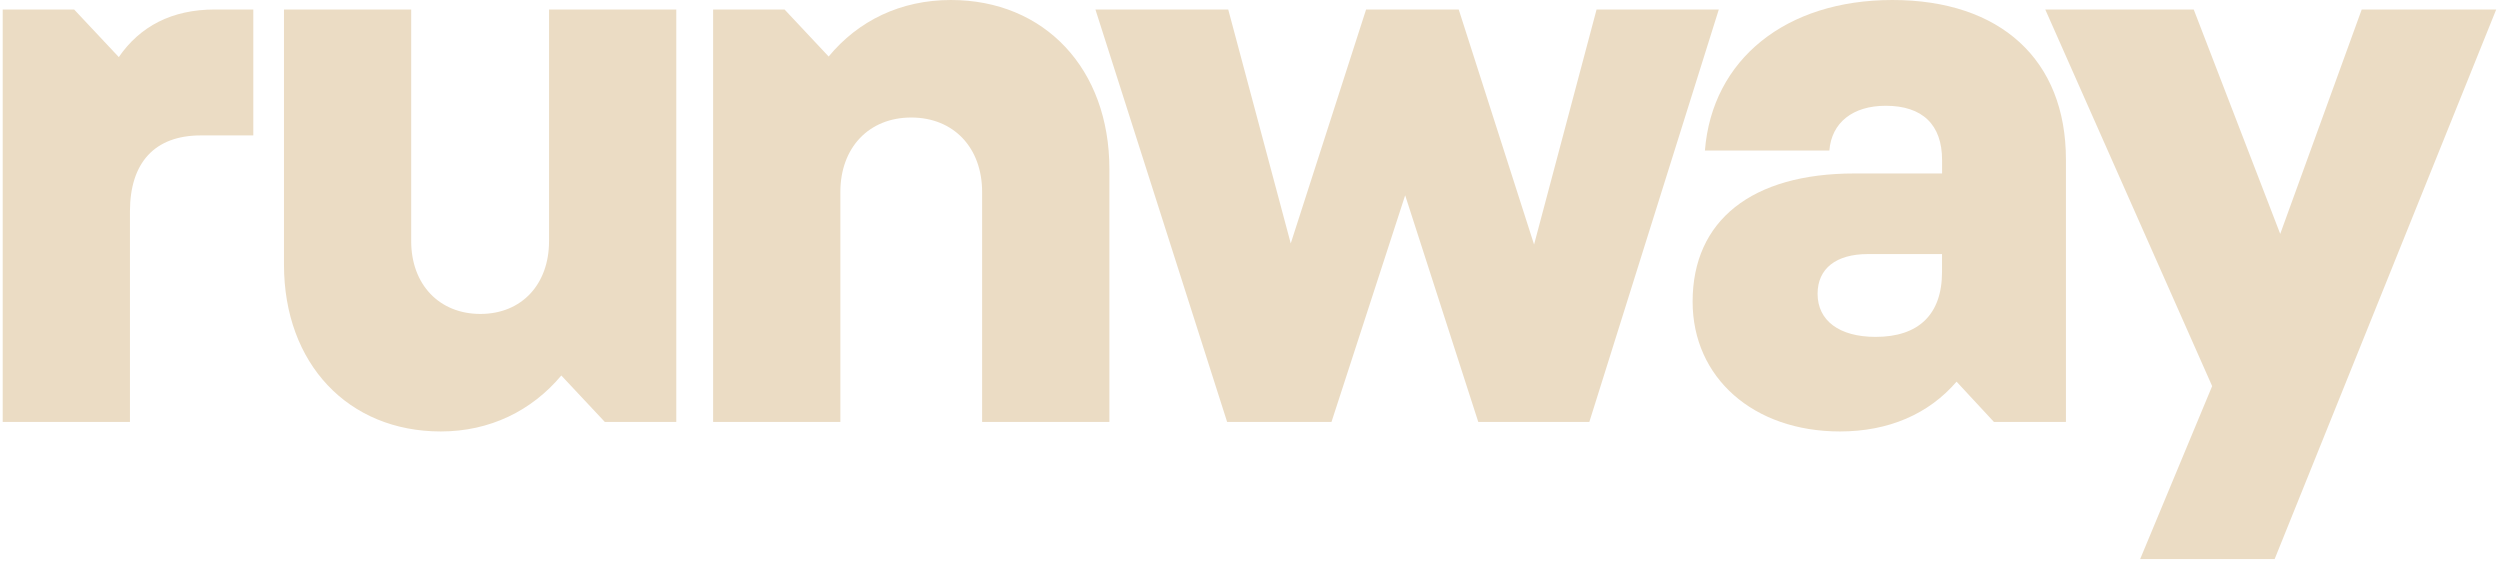
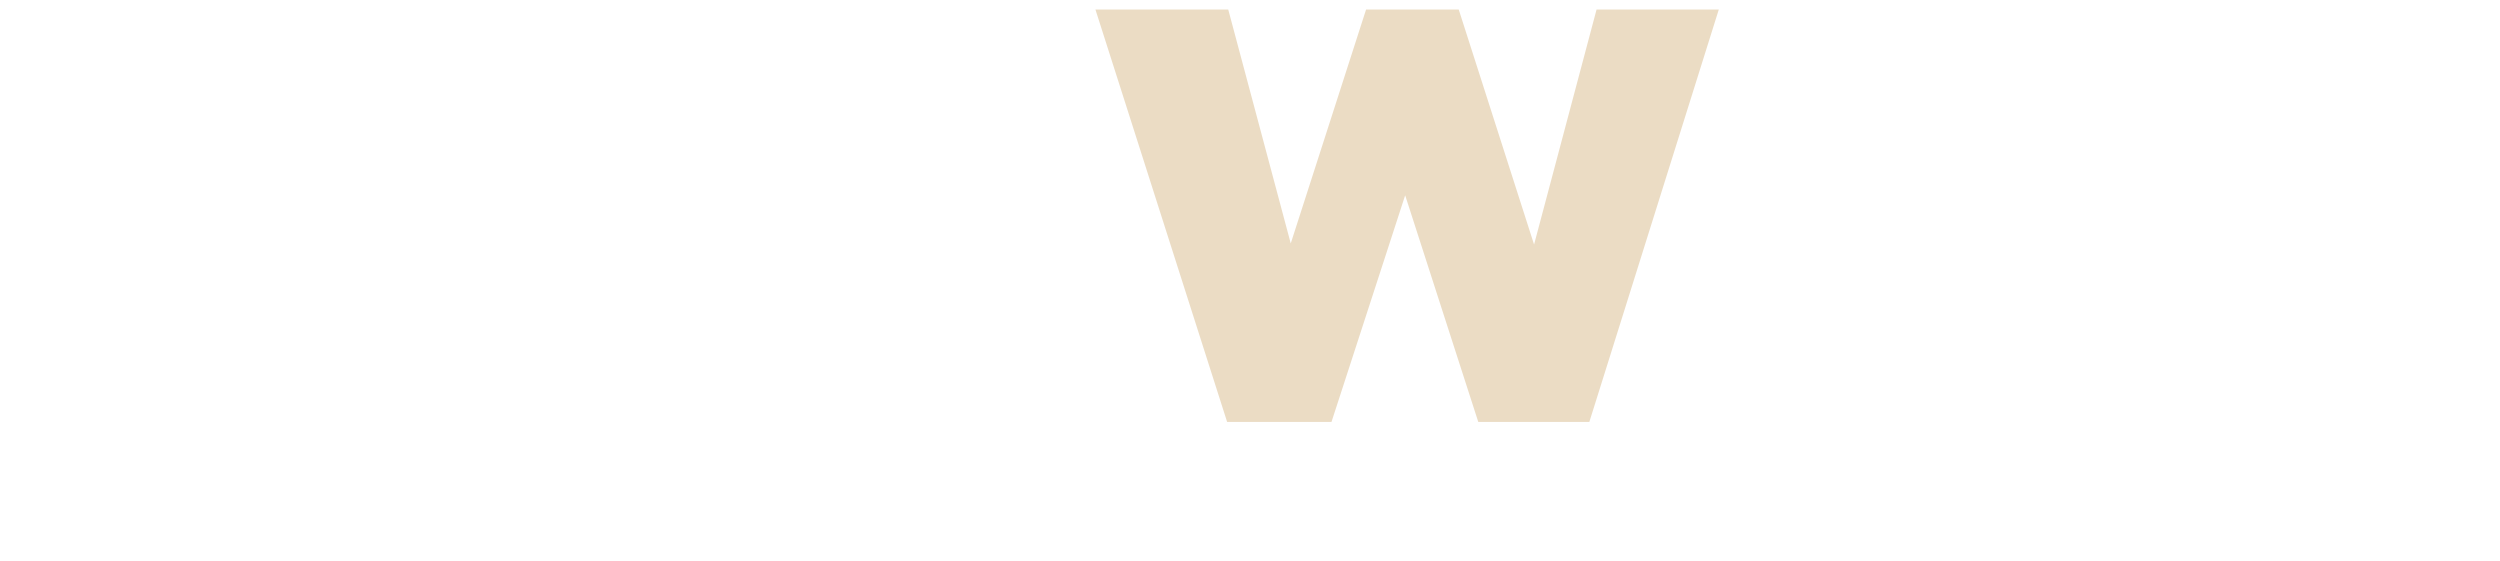
<svg xmlns="http://www.w3.org/2000/svg" width="334px" height="75px" viewBox="0 0 334 75" fill="none" transform="rotate(0) scale(1, 1)">
-   <path d="M26.83 18.092C20.642 18.092 17.36 21.754 17.36 28.258V56.368H0.361V1.27H9.906L15.871 7.627C18.706 3.514 22.955 1.27 28.697 1.27H33.842V18.092H26.834H26.83Z" fill="#ebdcc4" />
-   <path d="M37.935 1.27H54.935V32.223C54.935 37.981 58.662 41.942 64.181 41.942C69.7 41.942 73.352 37.981 73.352 32.223V1.27H90.351V56.373H80.806L74.992 50.167C71.042 54.879 65.447 57.642 58.889 57.642C46.513 57.642 37.94 48.594 37.94 35.362V1.27H37.935Z" fill="#ebdcc4" />
-   <path d="M148.21 56.372H131.211V25.643C131.211 19.737 127.408 15.7 121.742 15.7C116.075 15.7 112.273 19.737 112.273 25.643V56.372H95.273V1.27H104.818L110.708 7.551C114.658 2.767 120.324 0 127.038 0C139.565 0 148.214 9.196 148.214 22.58V56.372H148.21Z" fill="#ebdcc4" />
  <path d="M146.349 1.27H164.092L172.443 32.523L182.509 1.27H194.885L204.952 32.67L213.302 1.27H229.632L212.335 56.373H197.498L187.73 26.094L177.886 56.373H163.945L146.349 1.27Z" fill="#ebdcc4" />
-   <path d="M252.82 0C267.283 0 276.008 8.002 276.008 21.306V56.372H266.391L261.398 50.99C257.67 55.326 252.303 57.642 245.816 57.642C234.26 57.642 226.133 50.467 226.133 40.297C226.133 29.456 234.037 23.175 247.755 23.175H259.462V21.382C259.462 16.671 256.854 14.131 251.932 14.131C247.532 14.131 244.701 16.375 244.402 20.112H227.777C228.745 7.926 238.589 0 252.828 0L252.82 0ZM259.454 36.336V33.944H249.539C245.29 33.944 242.829 35.889 242.829 39.251C242.829 42.84 245.736 45.008 250.582 45.008C256.324 45.008 259.454 42.018 259.454 36.336Z" fill="#ebdcc4" />
-   <path d="M303.894 74.688H285.927L295.543 51.585L273.248 1.27H293.082L304.638 31.249L315.525 1.27H333.492L303.894 74.688Z" fill="#ebdcc4" />
</svg>